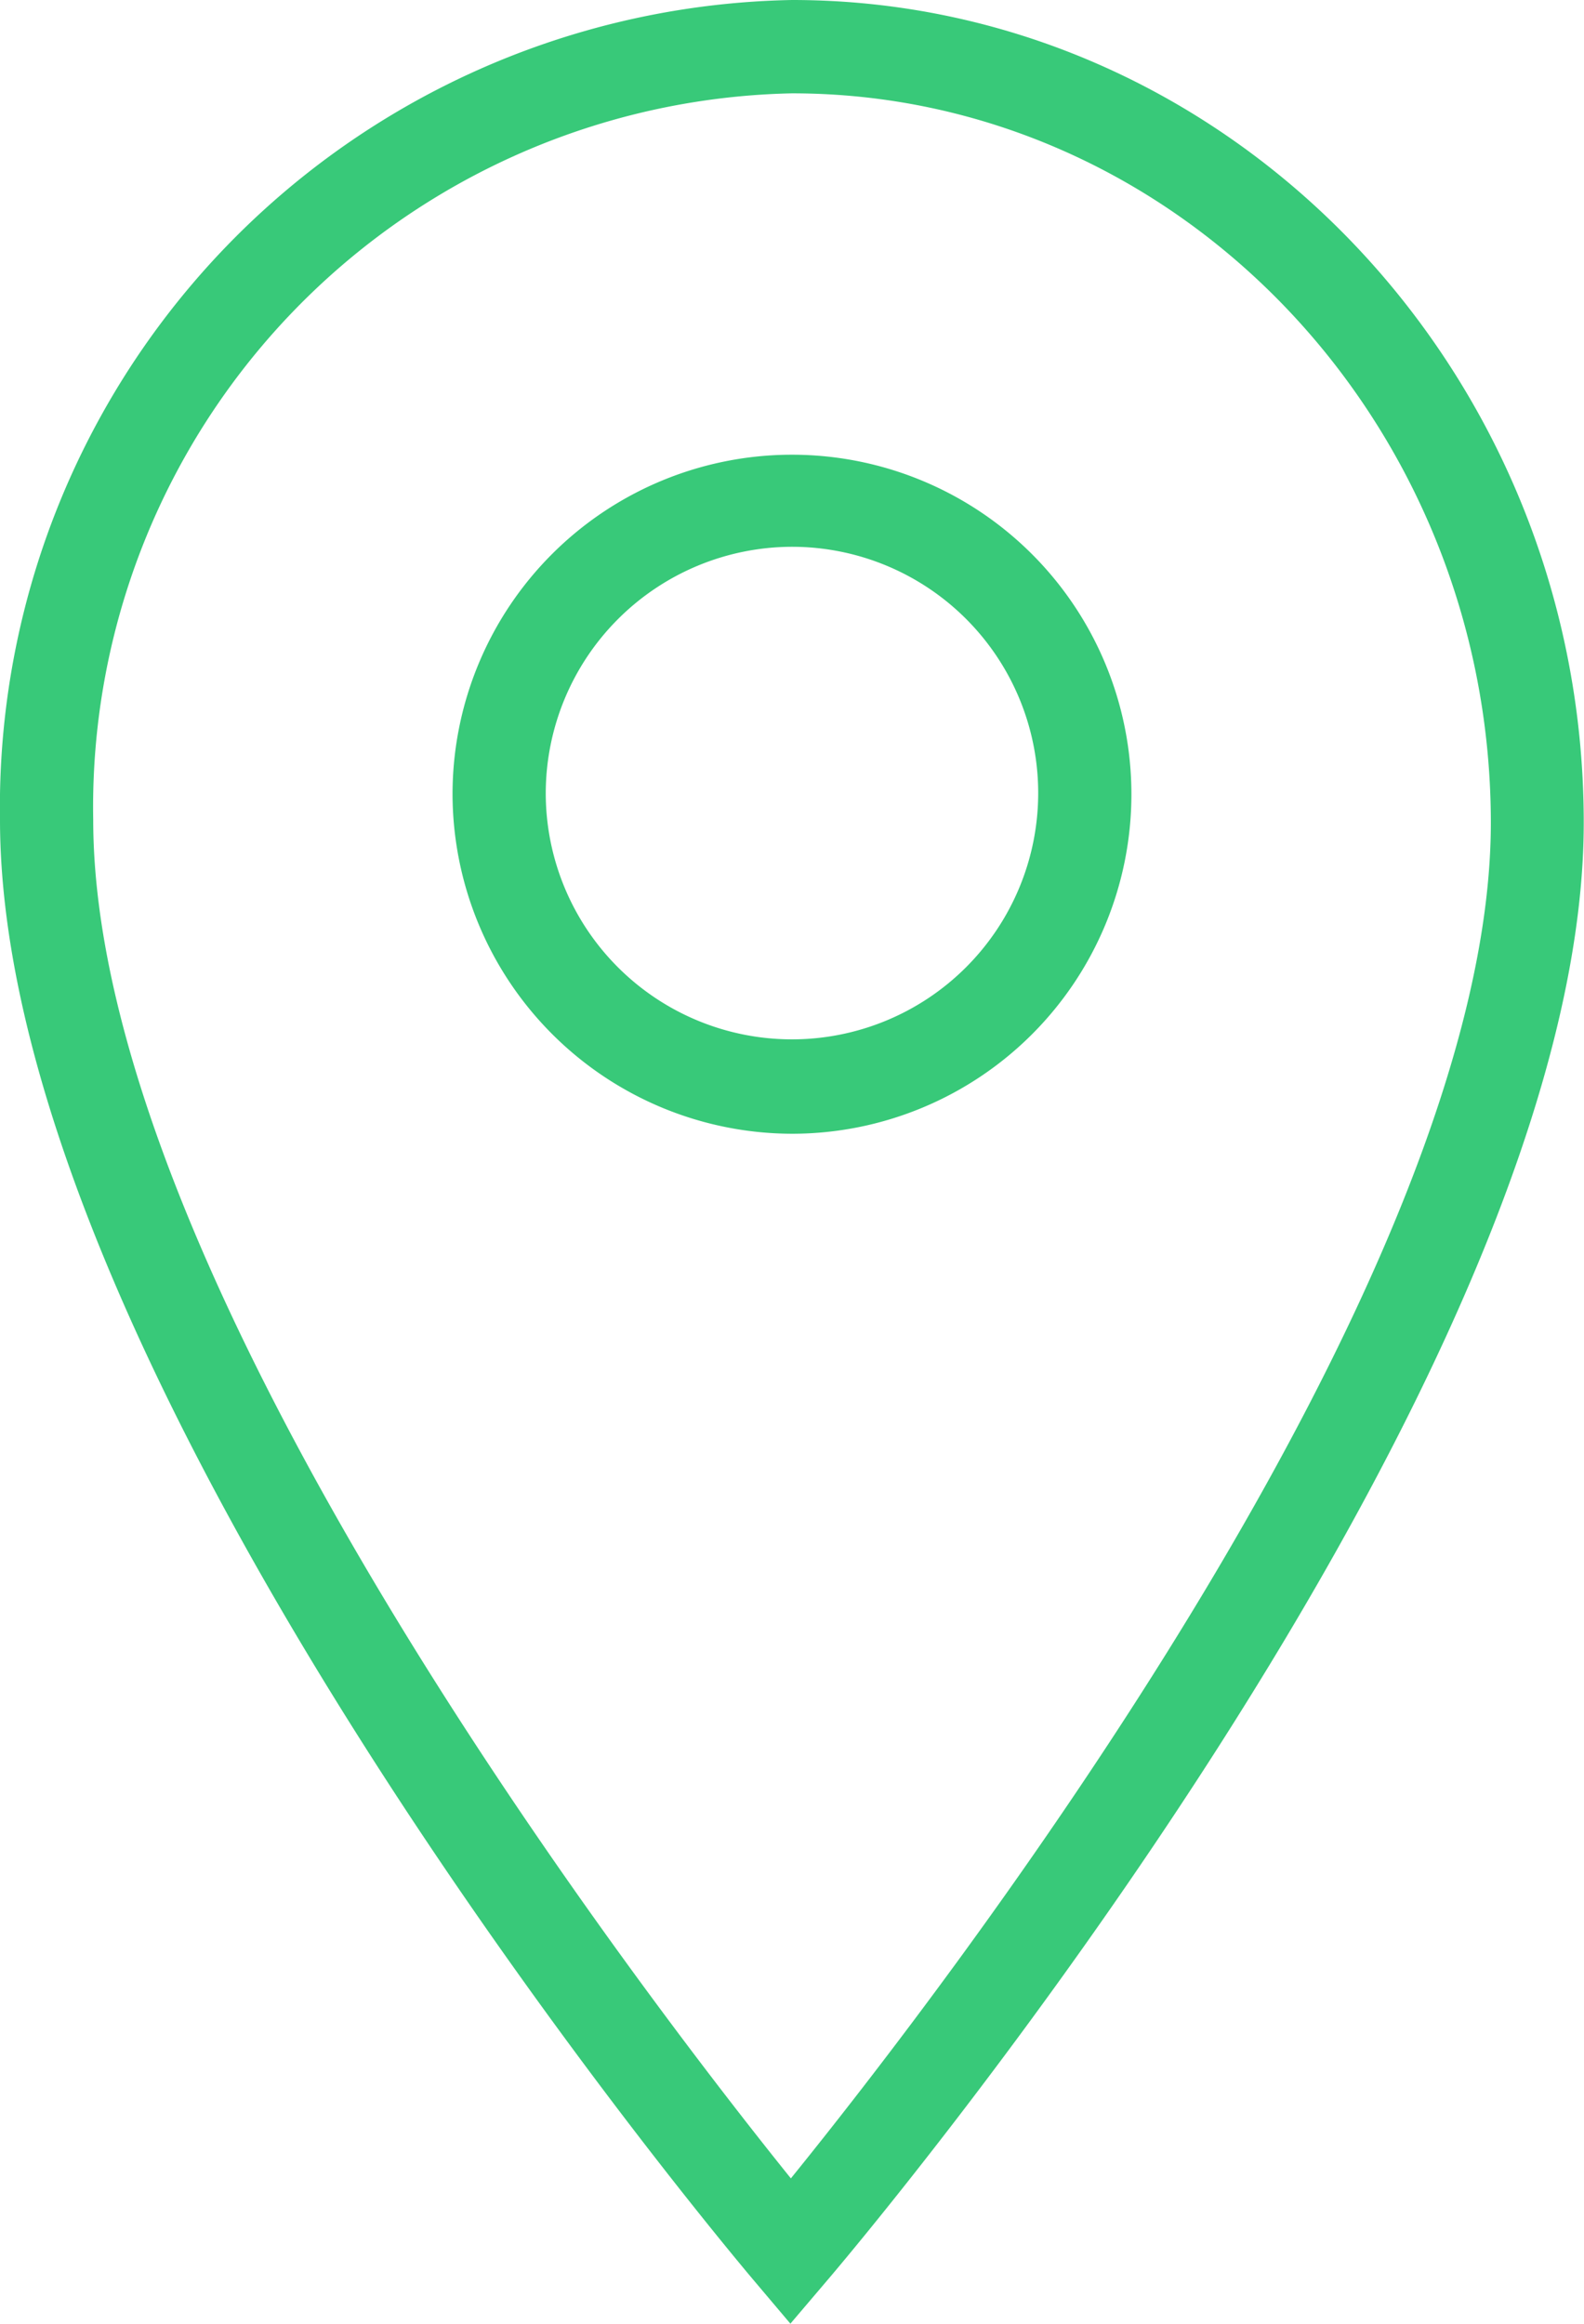
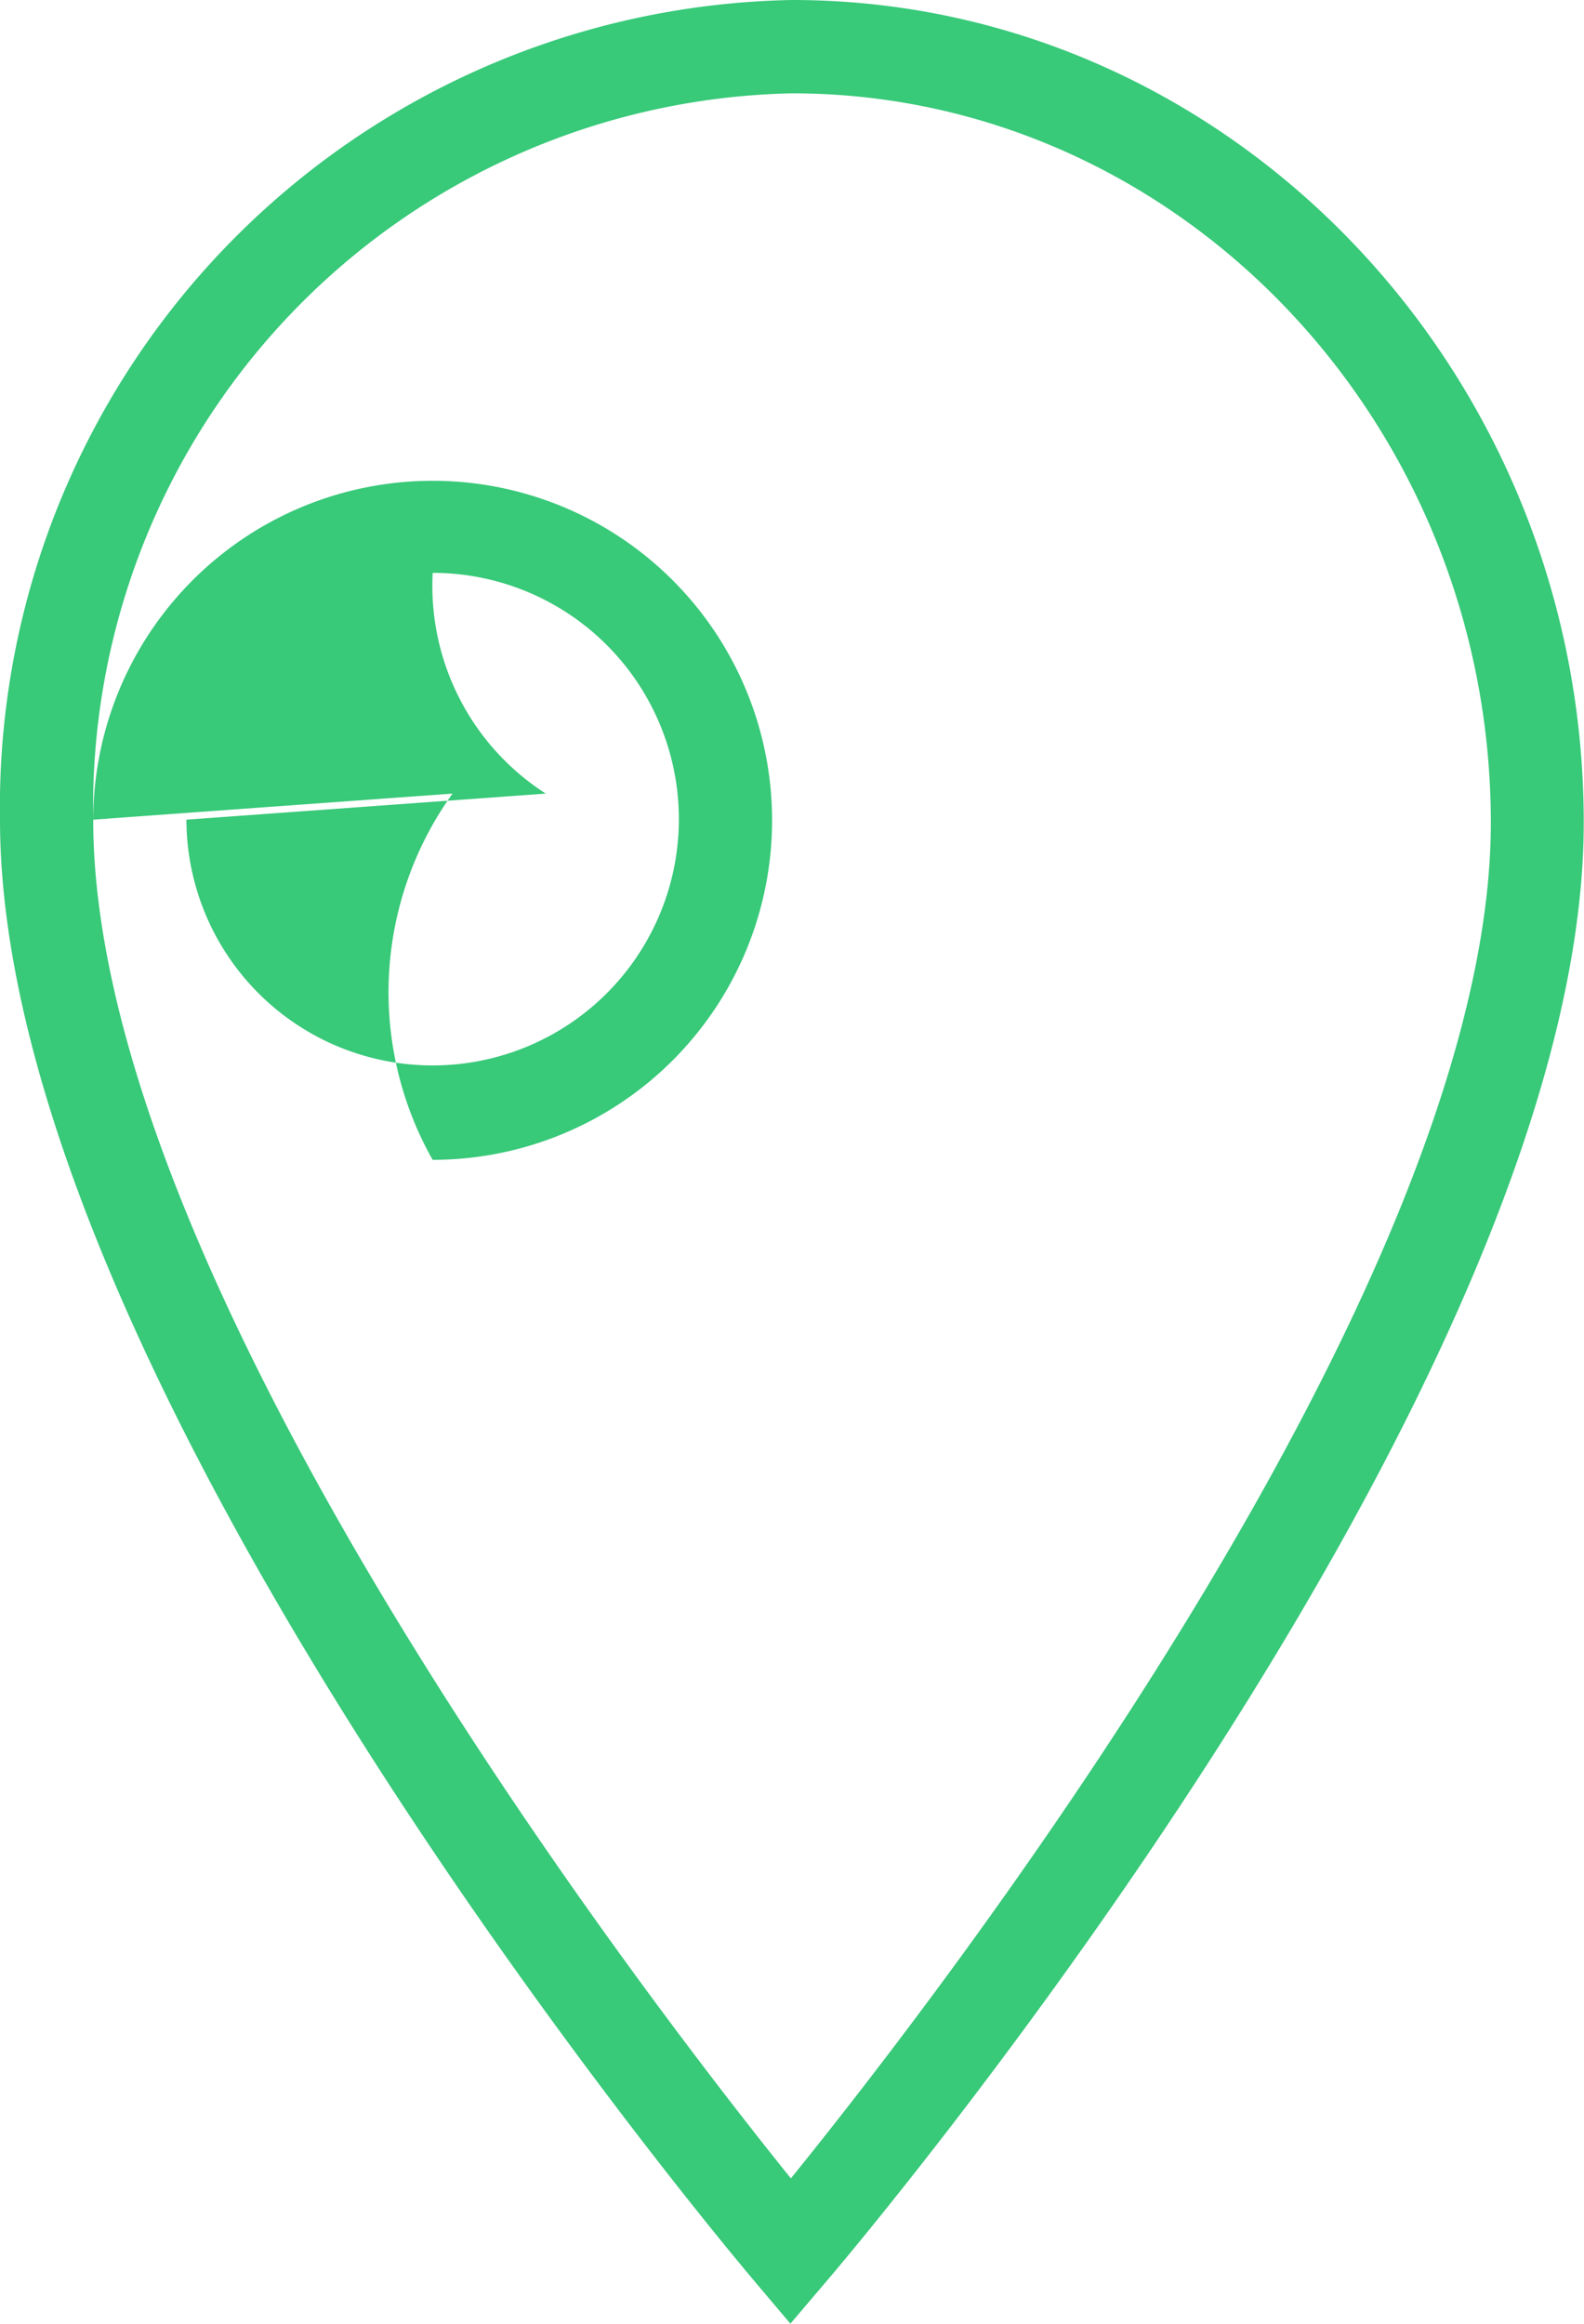
<svg xmlns="http://www.w3.org/2000/svg" width="30.011" height="44.019" viewBox="0 0 30.011 44.019">
-   <path id="pin" d="M14.308,43.225C13.724,42.537,0,26.2,0,15.526A15.289,15.289,0,0,1,15.006,0c8.236,0,14.968,6.962,15,15.523.047,10.673-13.768,27.014-14.358,27.7l-.673.791ZM1.766,15.526c0,8.733,10.44,22.286,13.218,25.736,2.793-3.447,13.3-17,13.262-25.73-.033-7.59-5.972-13.764-13.24-13.764A13.522,13.522,0,0,0,1.766,15.526Zm6.808-.494a6.431,6.431,0,1,1,6.431,6.443A6.445,6.445,0,0,1,8.574,15.032Zm1.766,0a4.665,4.665,0,1,0,4.666-4.675A4.675,4.675,0,0,0,10.34,15.032Z" fill="#38C979" />
+   <path id="pin" d="M14.308,43.225C13.724,42.537,0,26.2,0,15.526A15.289,15.289,0,0,1,15.006,0c8.236,0,14.968,6.962,15,15.523.047,10.673-13.768,27.014-14.358,27.7l-.673.791ZM1.766,15.526c0,8.733,10.44,22.286,13.218,25.736,2.793-3.447,13.3-17,13.262-25.73-.033-7.59-5.972-13.764-13.24-13.764A13.522,13.522,0,0,0,1.766,15.526Za6.431,6.431,0,1,1,6.431,6.443A6.445,6.445,0,0,1,8.574,15.032Zm1.766,0a4.665,4.665,0,1,0,4.666-4.675A4.675,4.675,0,0,0,10.34,15.032Z" fill="#38C979" />
</svg>